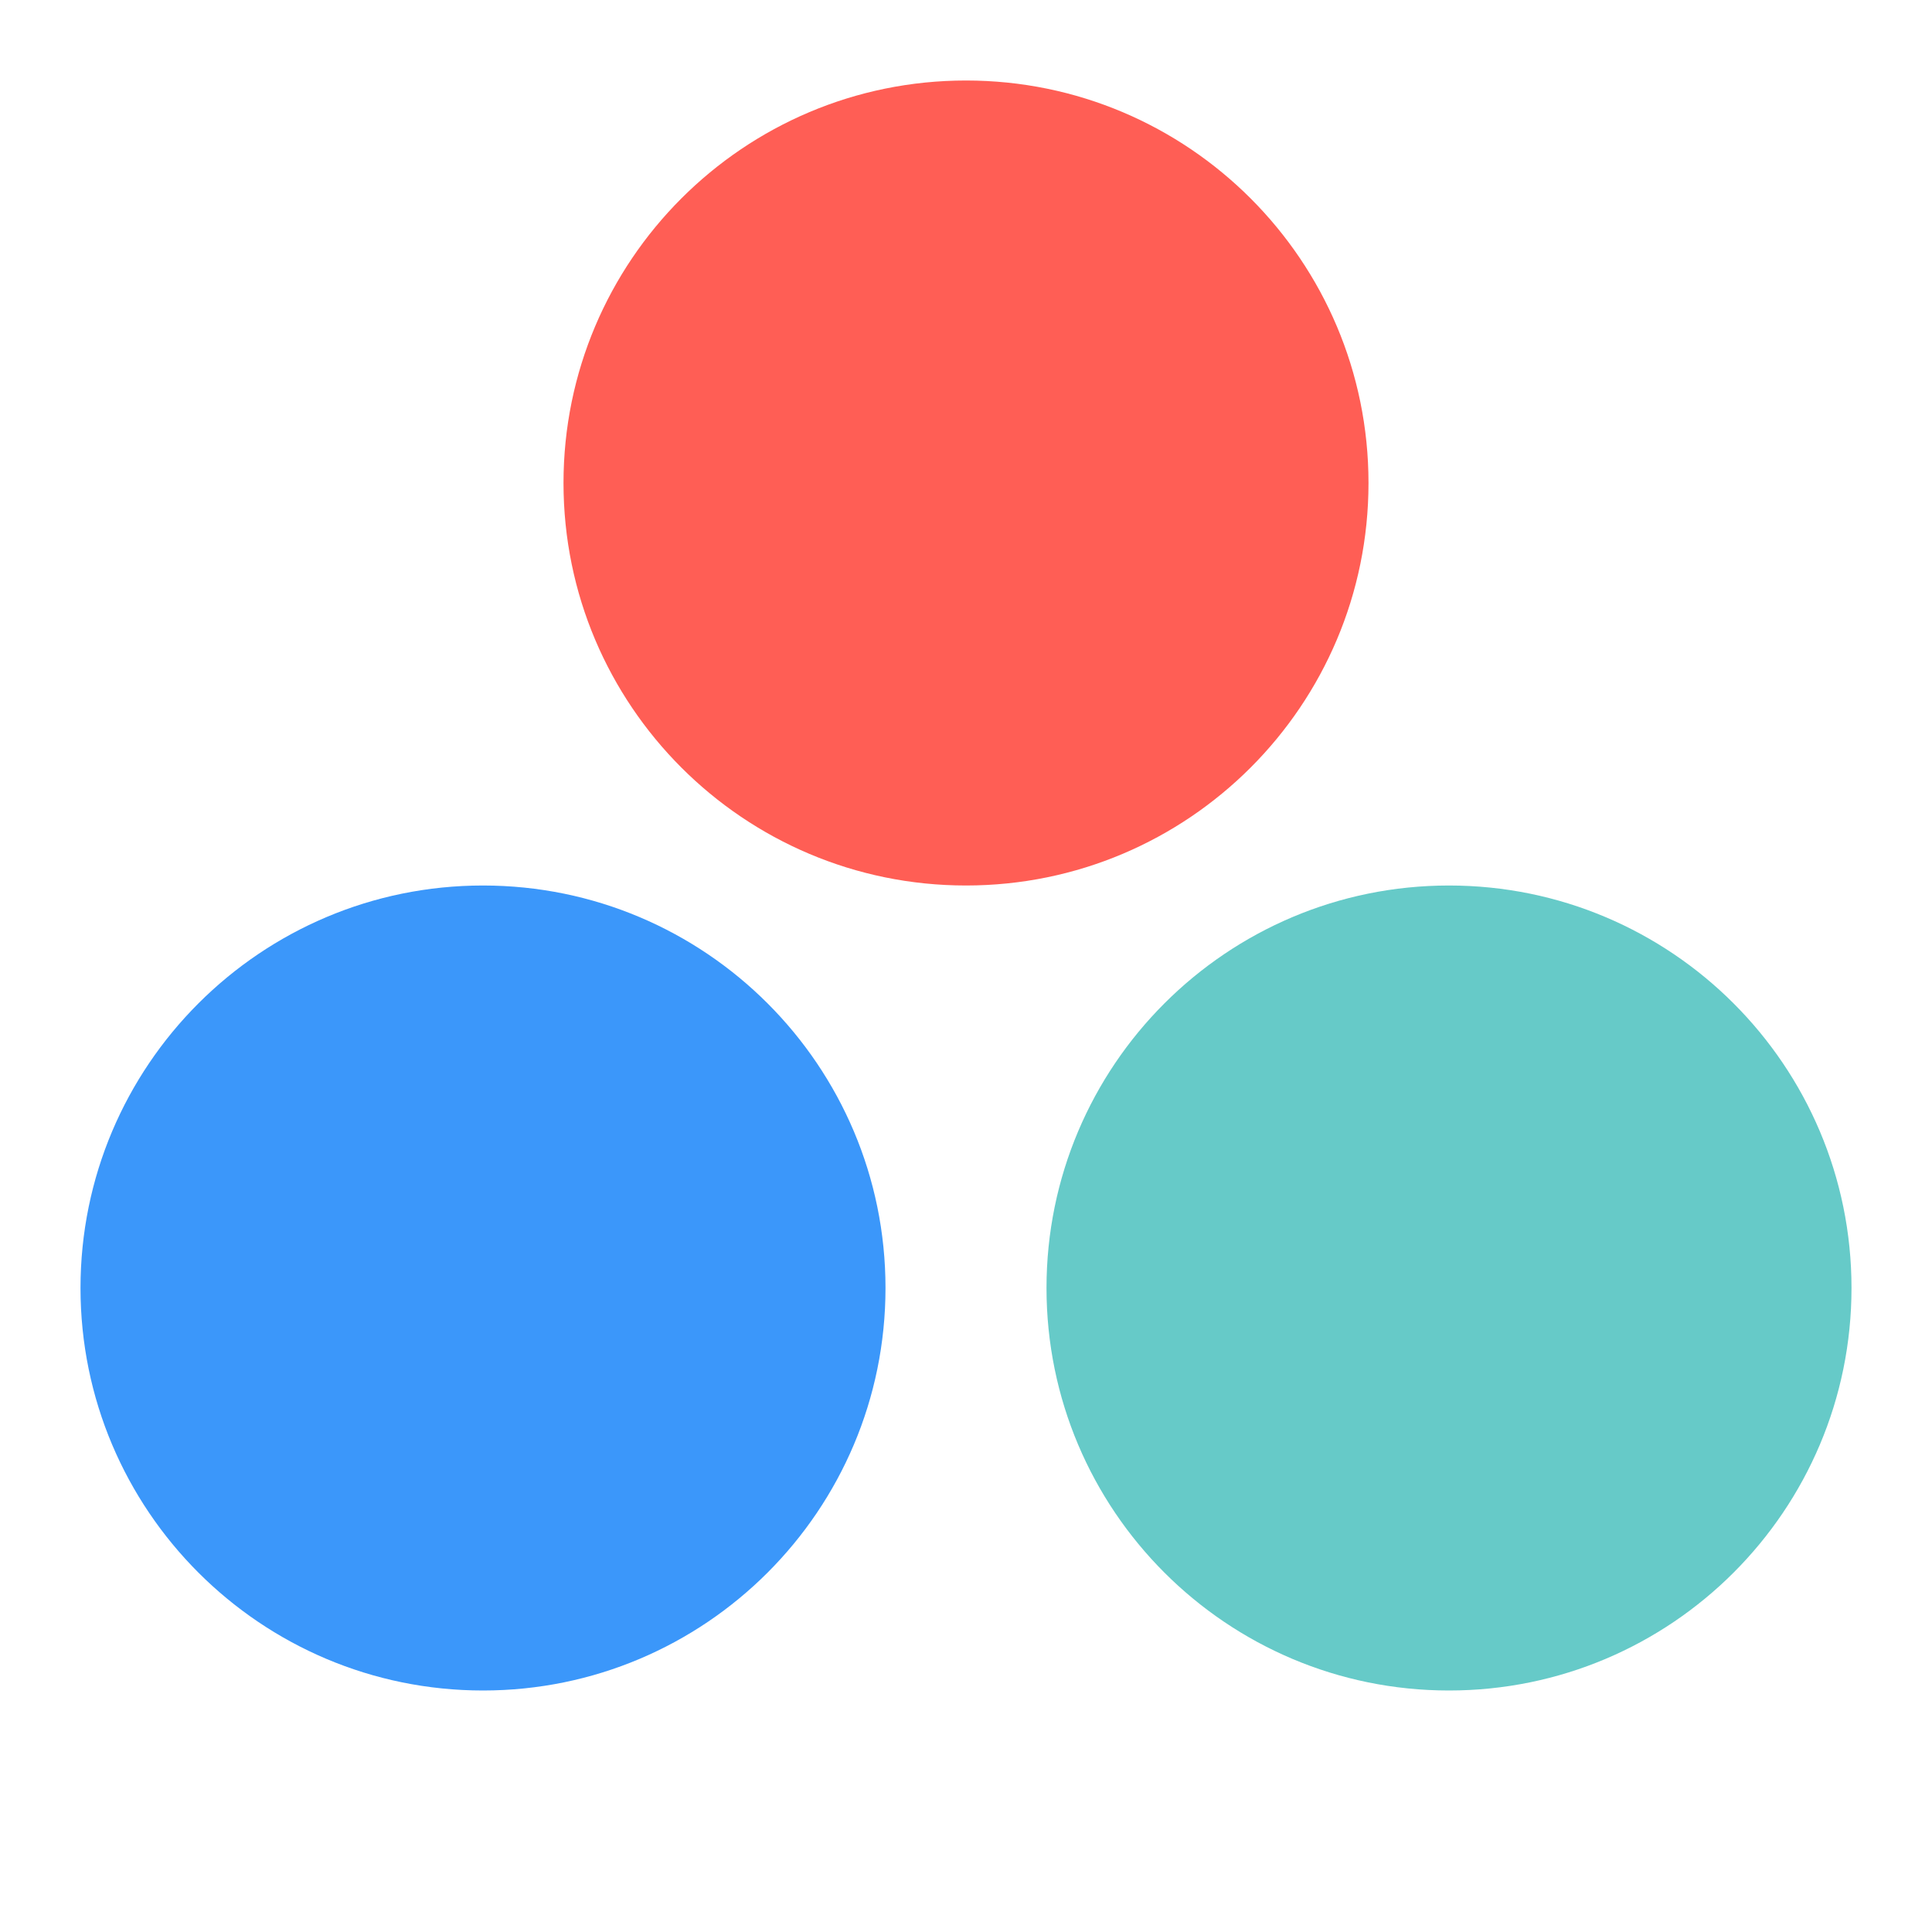
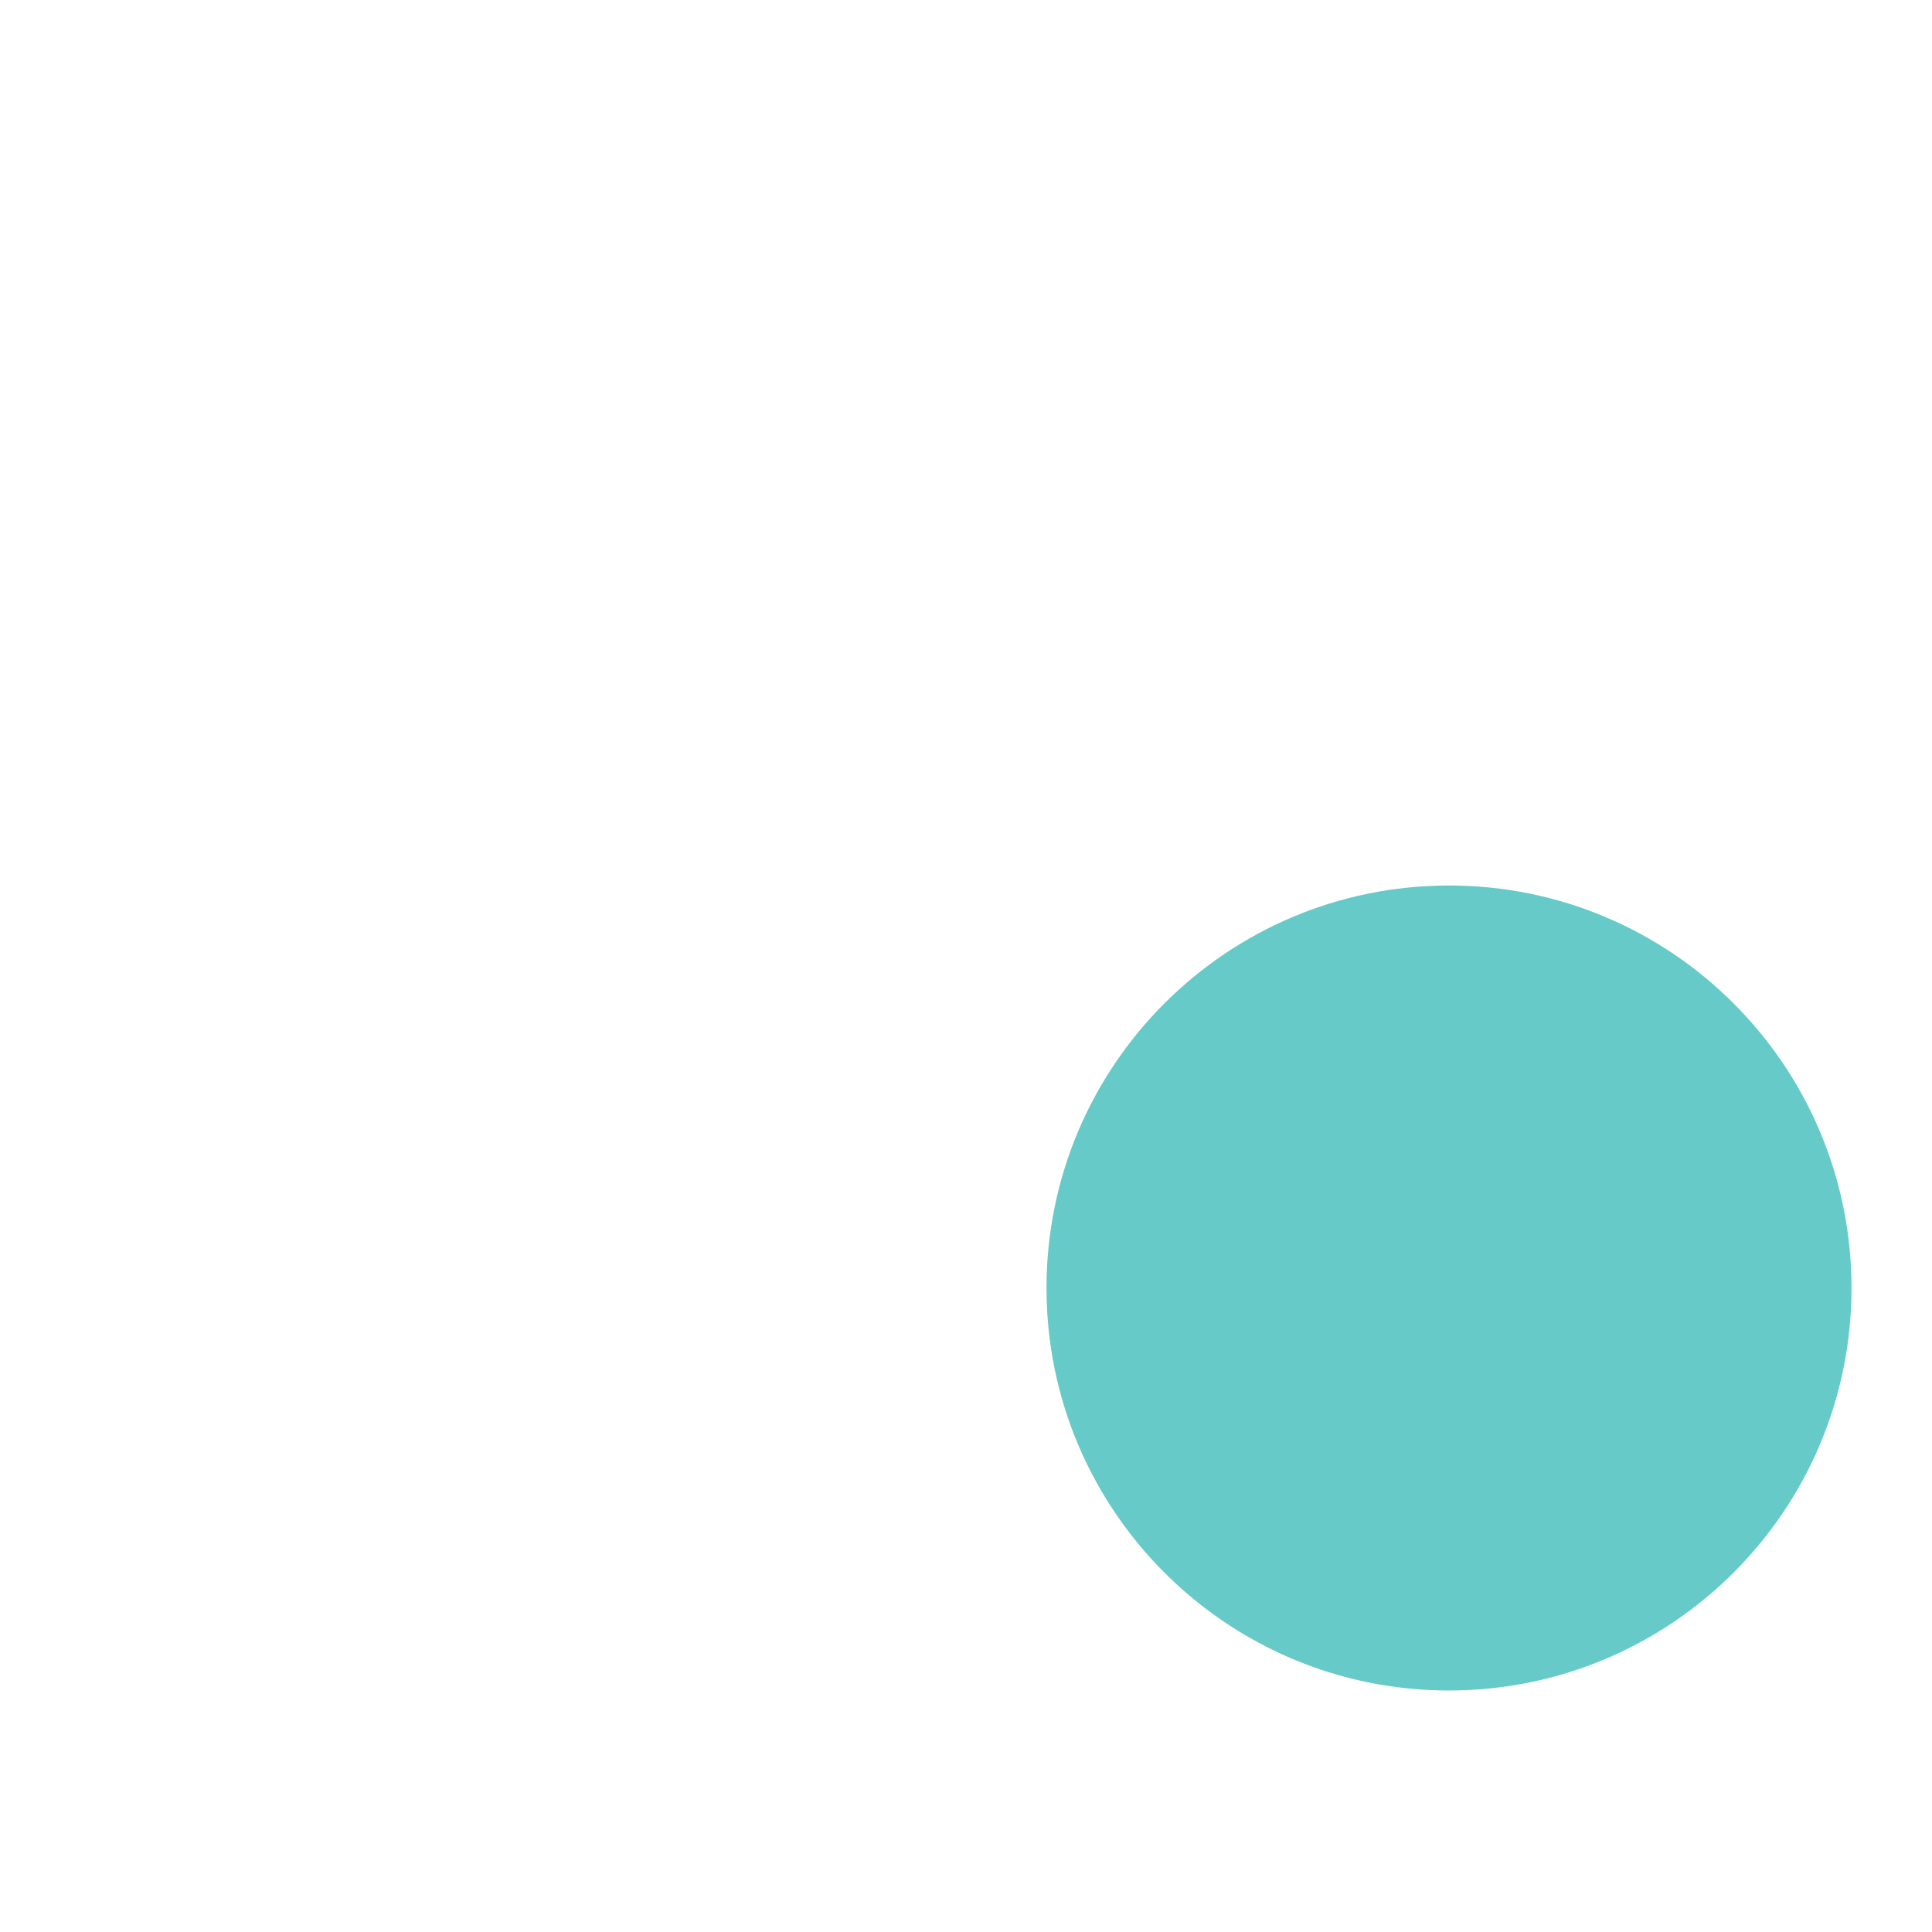
<svg xmlns="http://www.w3.org/2000/svg" width="24" height="24" viewBox="0 0 24 24" fill="none">
  <path d="M23 16c0 2.761-2.239 5-5 5-2.761.0-5-2.239-5-5 0-2.761 2.239-5 5-5s5 2.239 5 5z" fill="#66cac8" />
  <g style="mix-blend-mode:multiply">
-     <path d="M17 6c0 2.761-2.239 5-5 5-2.761.0-5-2.239-5-5 0-2.761 2.239-5 5-5 2.761.0 5 2.239 5 5z" fill="#ff5e55" />
+     <path d="M17 6z" fill="#ff5e55" />
  </g>
  <g style="mix-blend-mode:multiply">
-     <path d="M11 16c0 2.761-2.239 5-5 5-2.761.0-5-2.239-5-5 0-2.761 2.239-5 5-5s5 2.239 5 5z" fill="#3b97fa" />
-   </g>
+     </g>
</svg>